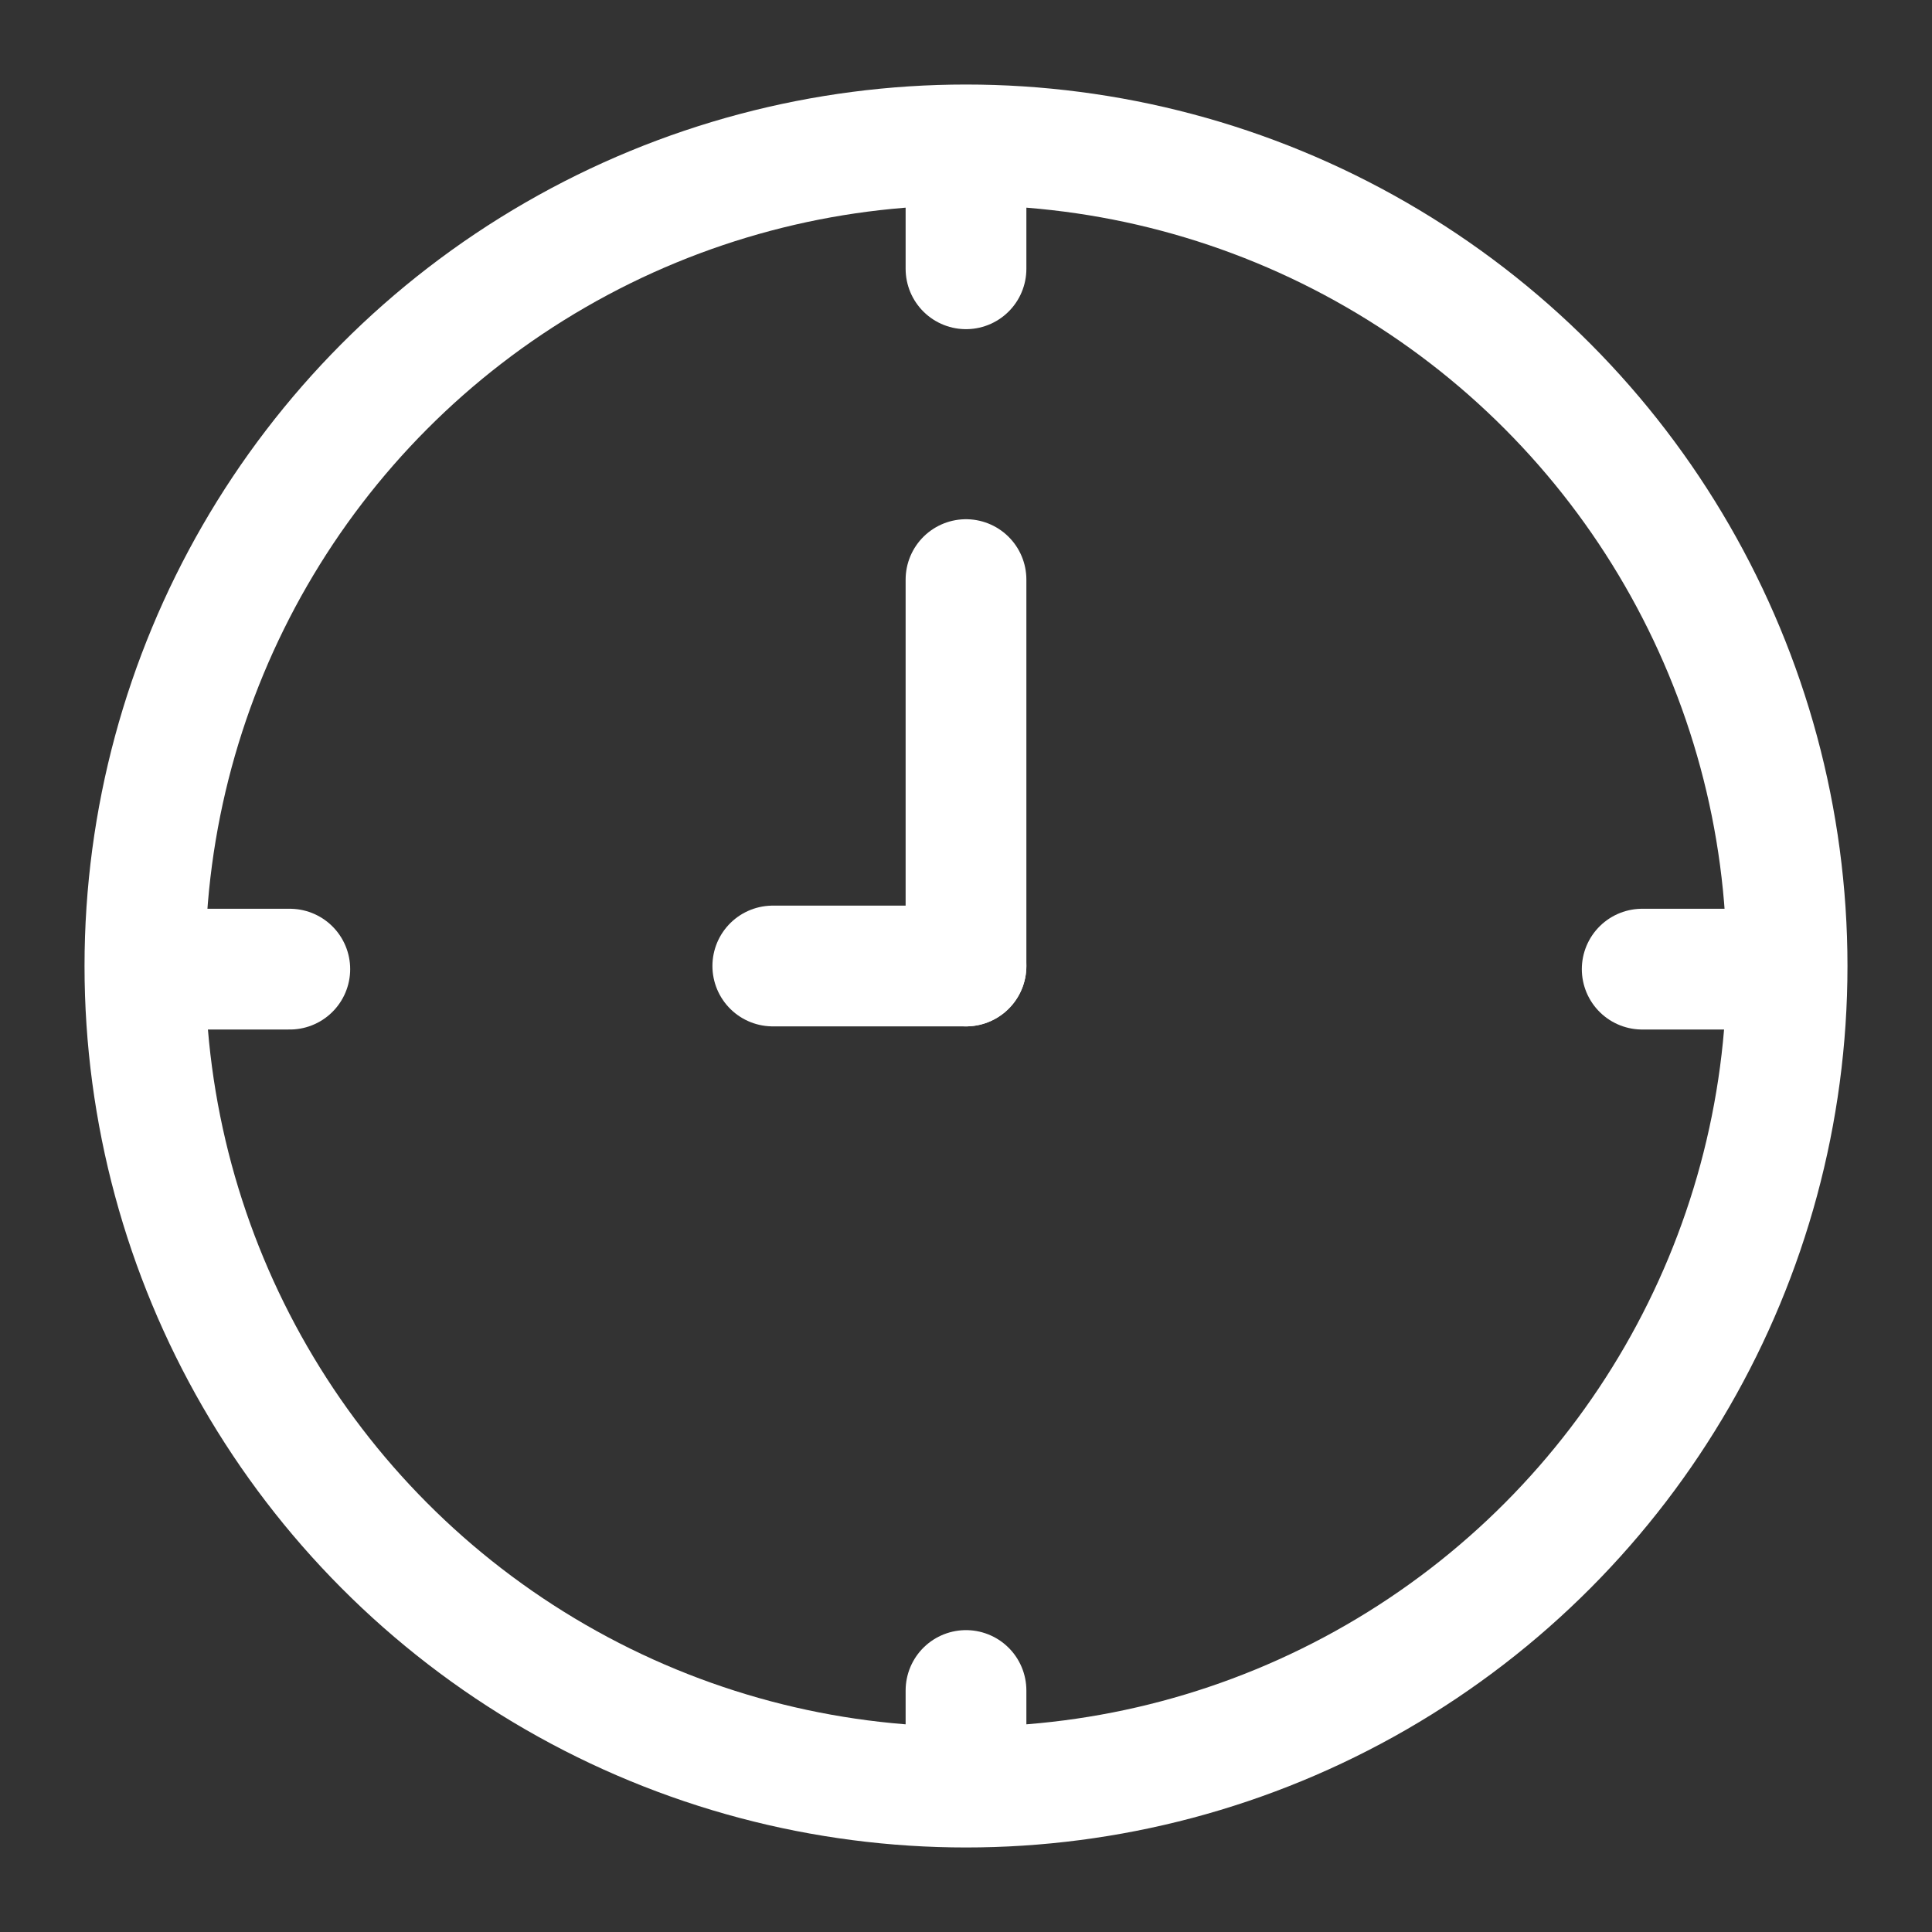
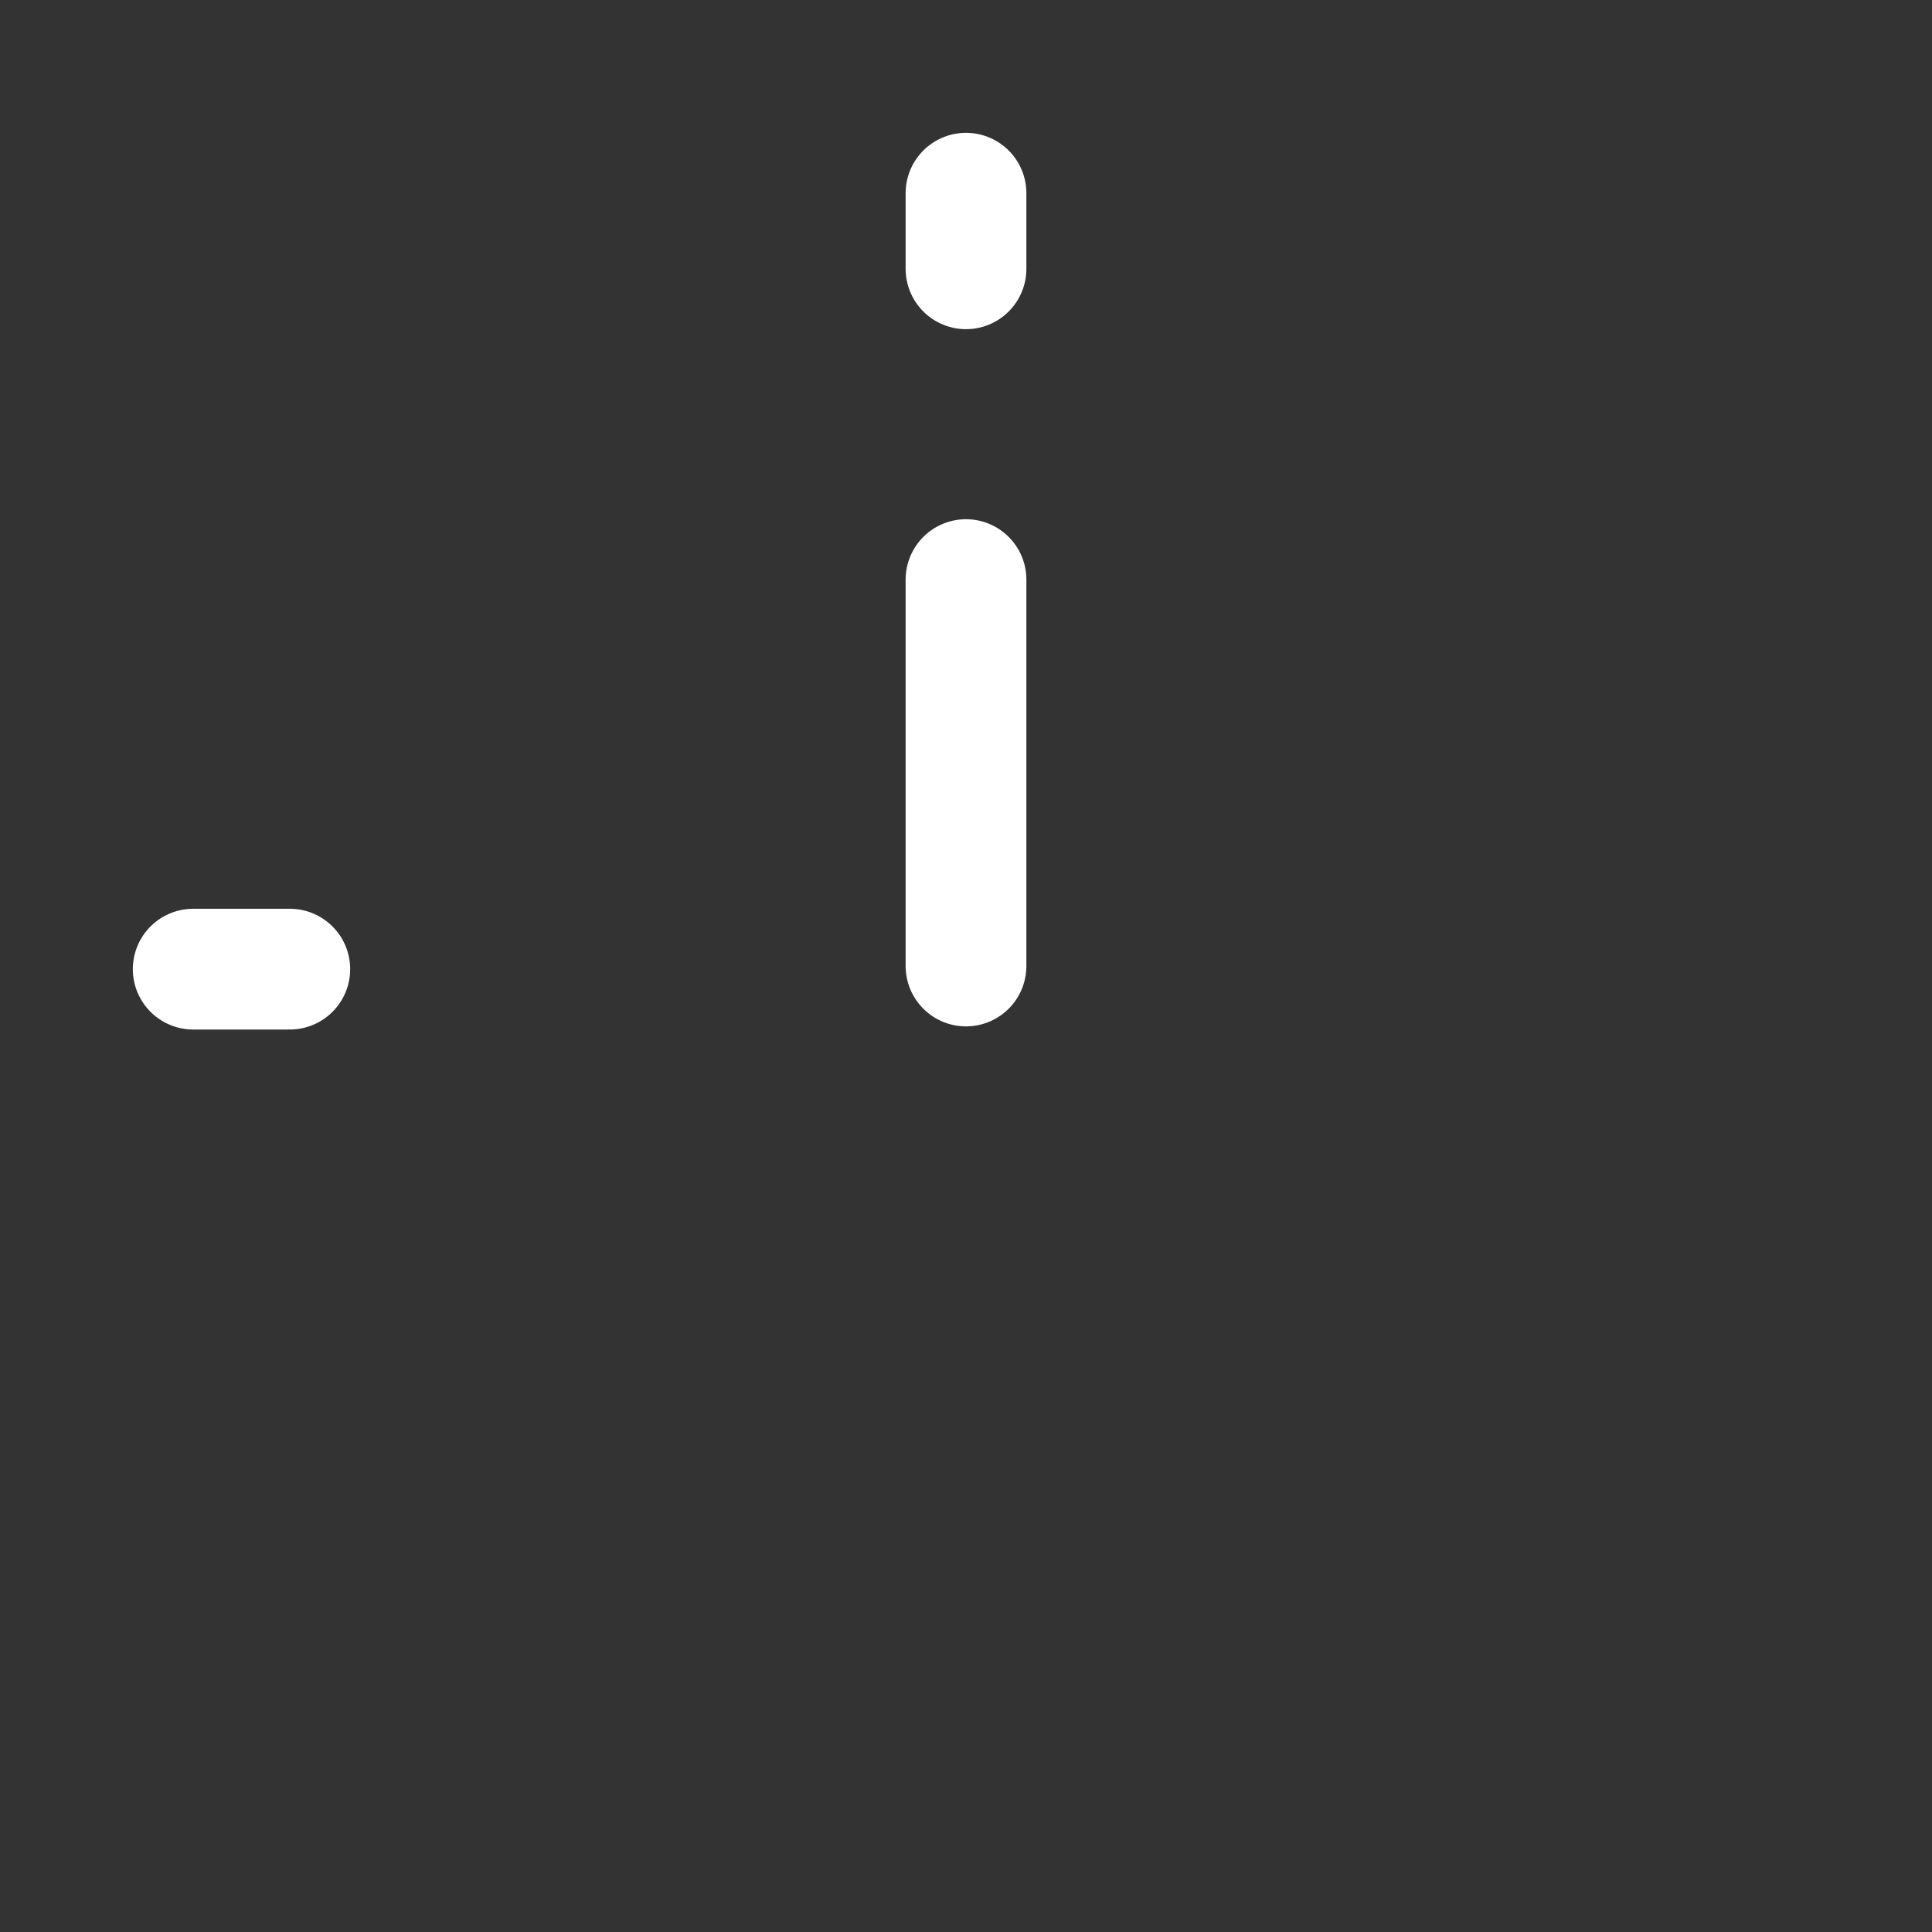
<svg xmlns="http://www.w3.org/2000/svg" width="32" height="32" viewBox="0 0 32 32" fill="none">
  <rect x="0" y="0" width="32" height="32" fill="#333333" stroke="none" />
  <path d="M16 9.6L16 16" stroke="white" stroke-width="2" stroke-linecap="round" stroke-linejoin="round" />
-   <path d="M16 28L16 28.8" stroke="white" stroke-width="2" stroke-linecap="round" stroke-linejoin="round" />
  <path d="M16 3.2L16 4.452" stroke="white" stroke-width="2" stroke-linecap="round" stroke-linejoin="round" />
-   <path d="M12.8 16L16 16" stroke="white" stroke-width="2" stroke-linecap="round" stroke-linejoin="round" />
  <path d="M3.2 16.052L4.8 16.052" stroke="white" stroke-width="2" stroke-linecap="round" stroke-linejoin="round" />
-   <path d="M27.2 16.052L28.8 16.052" stroke="white" stroke-width="2" stroke-linecap="round" stroke-linejoin="round" />
-   <circle cx="16" cy="16" r="13.6" stroke="white" stroke-width="2" stroke-linecap="round" stroke-linejoin="round" />
</svg>